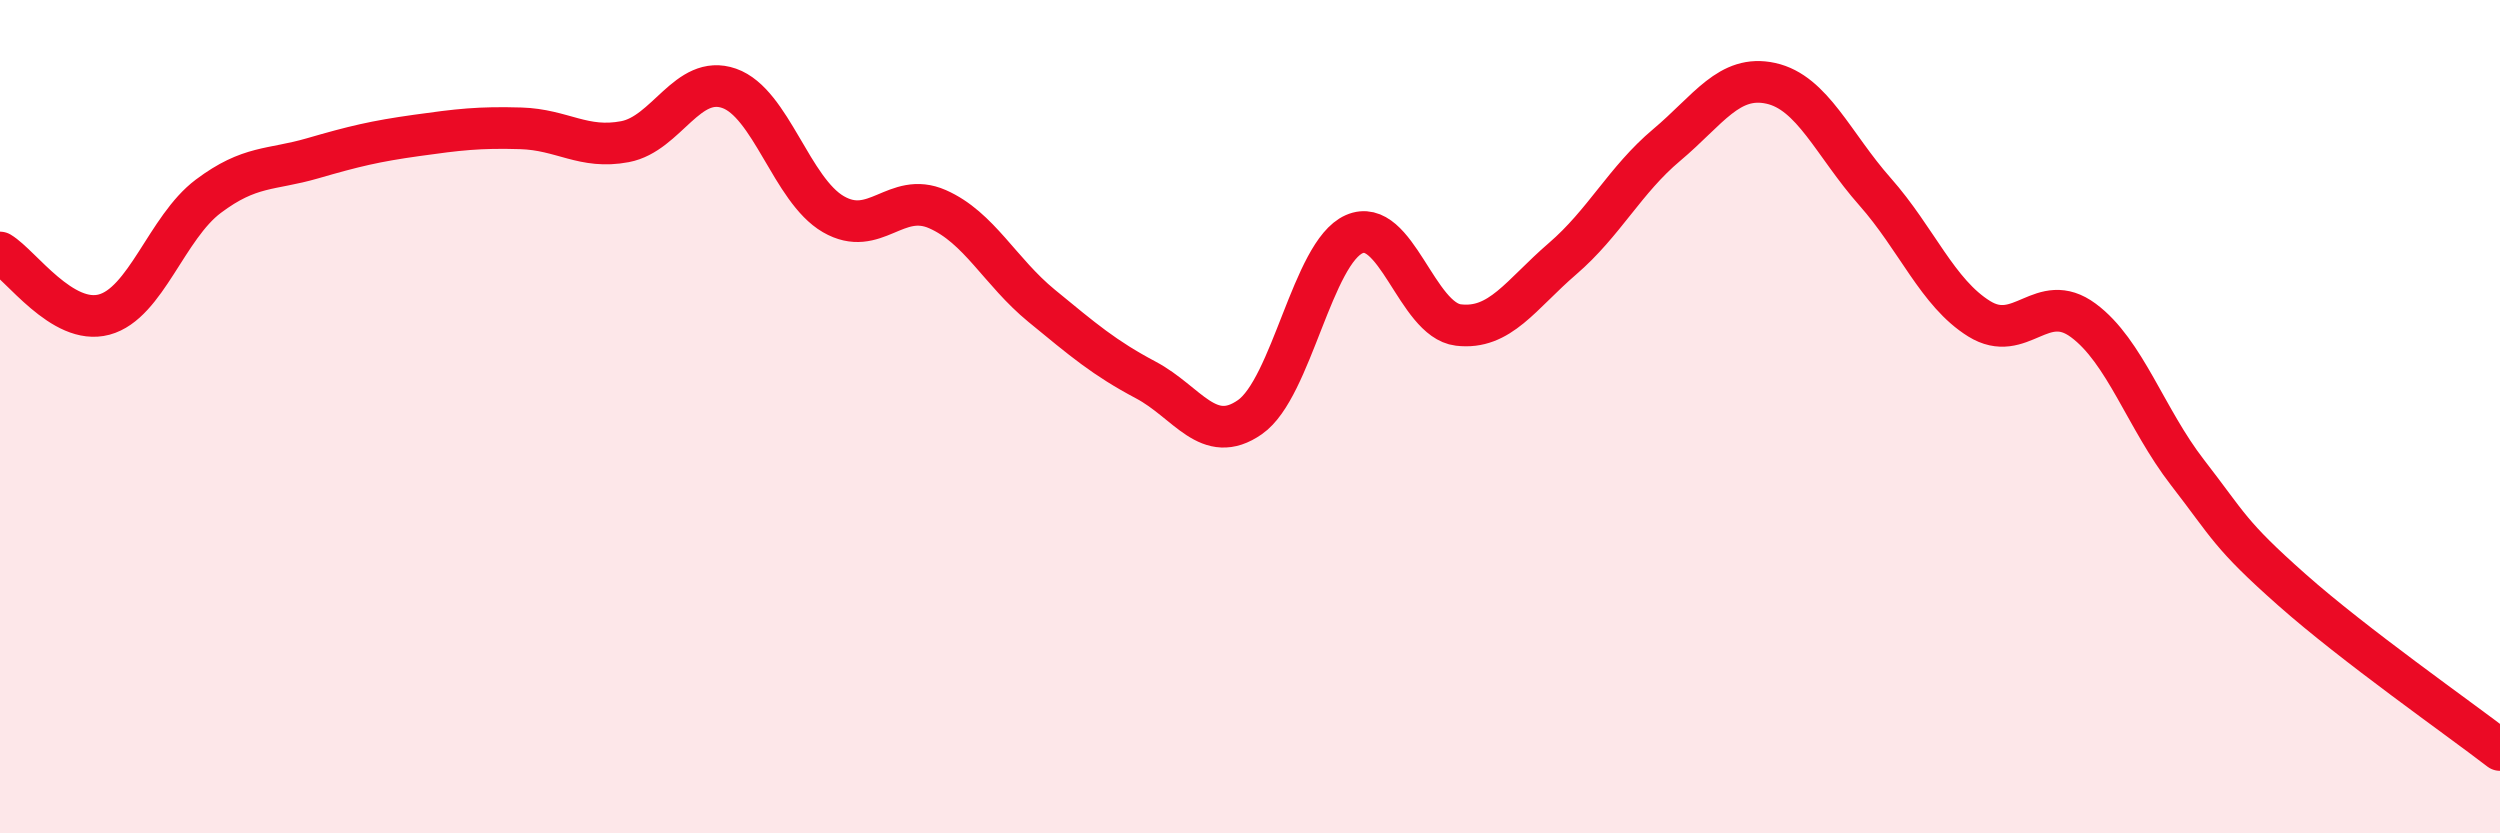
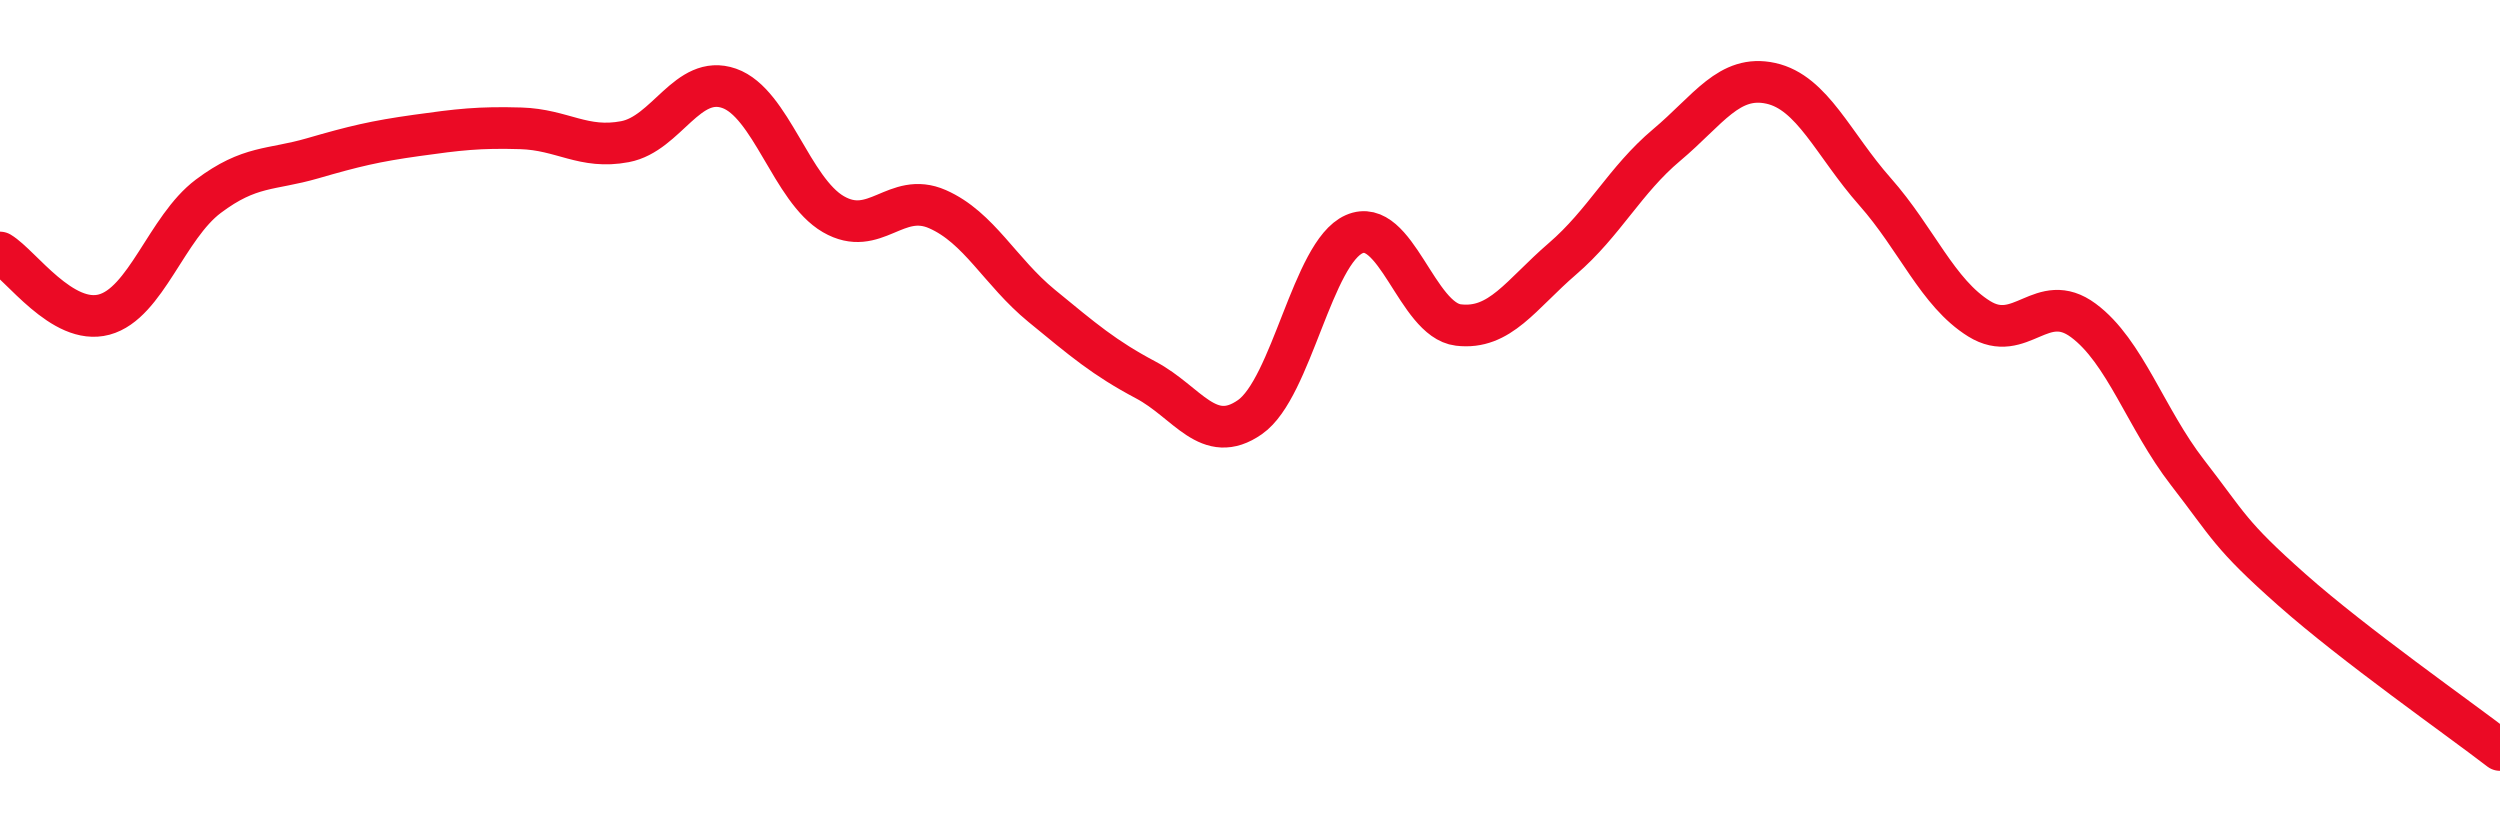
<svg xmlns="http://www.w3.org/2000/svg" width="60" height="20" viewBox="0 0 60 20">
-   <path d="M 0,6.06 C 0.5,6.36 1.5,7.82 2.5,7.55 C 3.5,7.28 4,5.46 5,4.71 C 6,3.96 6.5,4.09 7.5,3.8 C 8.5,3.51 9,3.39 10,3.25 C 11,3.11 11.5,3.05 12.5,3.08 C 13.5,3.11 14,3.59 15,3.4 C 16,3.21 16.5,1.77 17.5,2.12 C 18.5,2.47 19,4.56 20,5.14 C 21,5.72 21.5,4.58 22.5,5.02 C 23.5,5.46 24,6.52 25,7.34 C 26,8.16 26.5,8.59 27.5,9.12 C 28.5,9.65 29,10.71 30,10.01 C 31,9.31 31.5,6.06 32.5,5.62 C 33.5,5.18 34,7.68 35,7.8 C 36,7.92 36.5,7.07 37.5,6.21 C 38.5,5.35 39,4.32 40,3.48 C 41,2.64 41.5,1.78 42.5,2 C 43.5,2.22 44,3.47 45,4.6 C 46,5.73 46.5,7.03 47.5,7.65 C 48.5,8.27 49,6.95 50,7.69 C 51,8.43 51.5,10.05 52.5,11.34 C 53.5,12.63 53.5,12.82 55,14.15 C 56.5,15.48 59,17.23 60,18L60 20L0 20Z" fill="#EB0A25" opacity="0.1" stroke-linecap="round" stroke-linejoin="round" />
  <path d="M 0,6.06 C 0.5,6.36 1.5,7.82 2.5,7.55 C 3.5,7.28 4,5.46 5,4.71 C 6,3.96 6.5,4.09 7.5,3.8 C 8.5,3.51 9,3.39 10,3.25 C 11,3.11 11.5,3.05 12.5,3.08 C 13.5,3.11 14,3.59 15,3.4 C 16,3.21 16.5,1.77 17.5,2.12 C 18.5,2.47 19,4.56 20,5.14 C 21,5.72 21.5,4.58 22.5,5.02 C 23.5,5.46 24,6.52 25,7.34 C 26,8.16 26.5,8.59 27.5,9.12 C 28.5,9.65 29,10.71 30,10.01 C 31,9.31 31.5,6.06 32.5,5.62 C 33.5,5.18 34,7.68 35,7.8 C 36,7.92 36.5,7.07 37.5,6.21 C 38.5,5.35 39,4.32 40,3.48 C 41,2.64 41.5,1.78 42.5,2 C 43.5,2.22 44,3.47 45,4.6 C 46,5.73 46.5,7.03 47.5,7.65 C 48.5,8.27 49,6.95 50,7.69 C 51,8.43 51.5,10.05 52.5,11.34 C 53.5,12.63 53.5,12.82 55,14.15 C 56.5,15.48 59,17.23 60,18" stroke="#EB0A25" stroke-width="1" fill="none" stroke-linecap="round" stroke-linejoin="round" />
</svg>